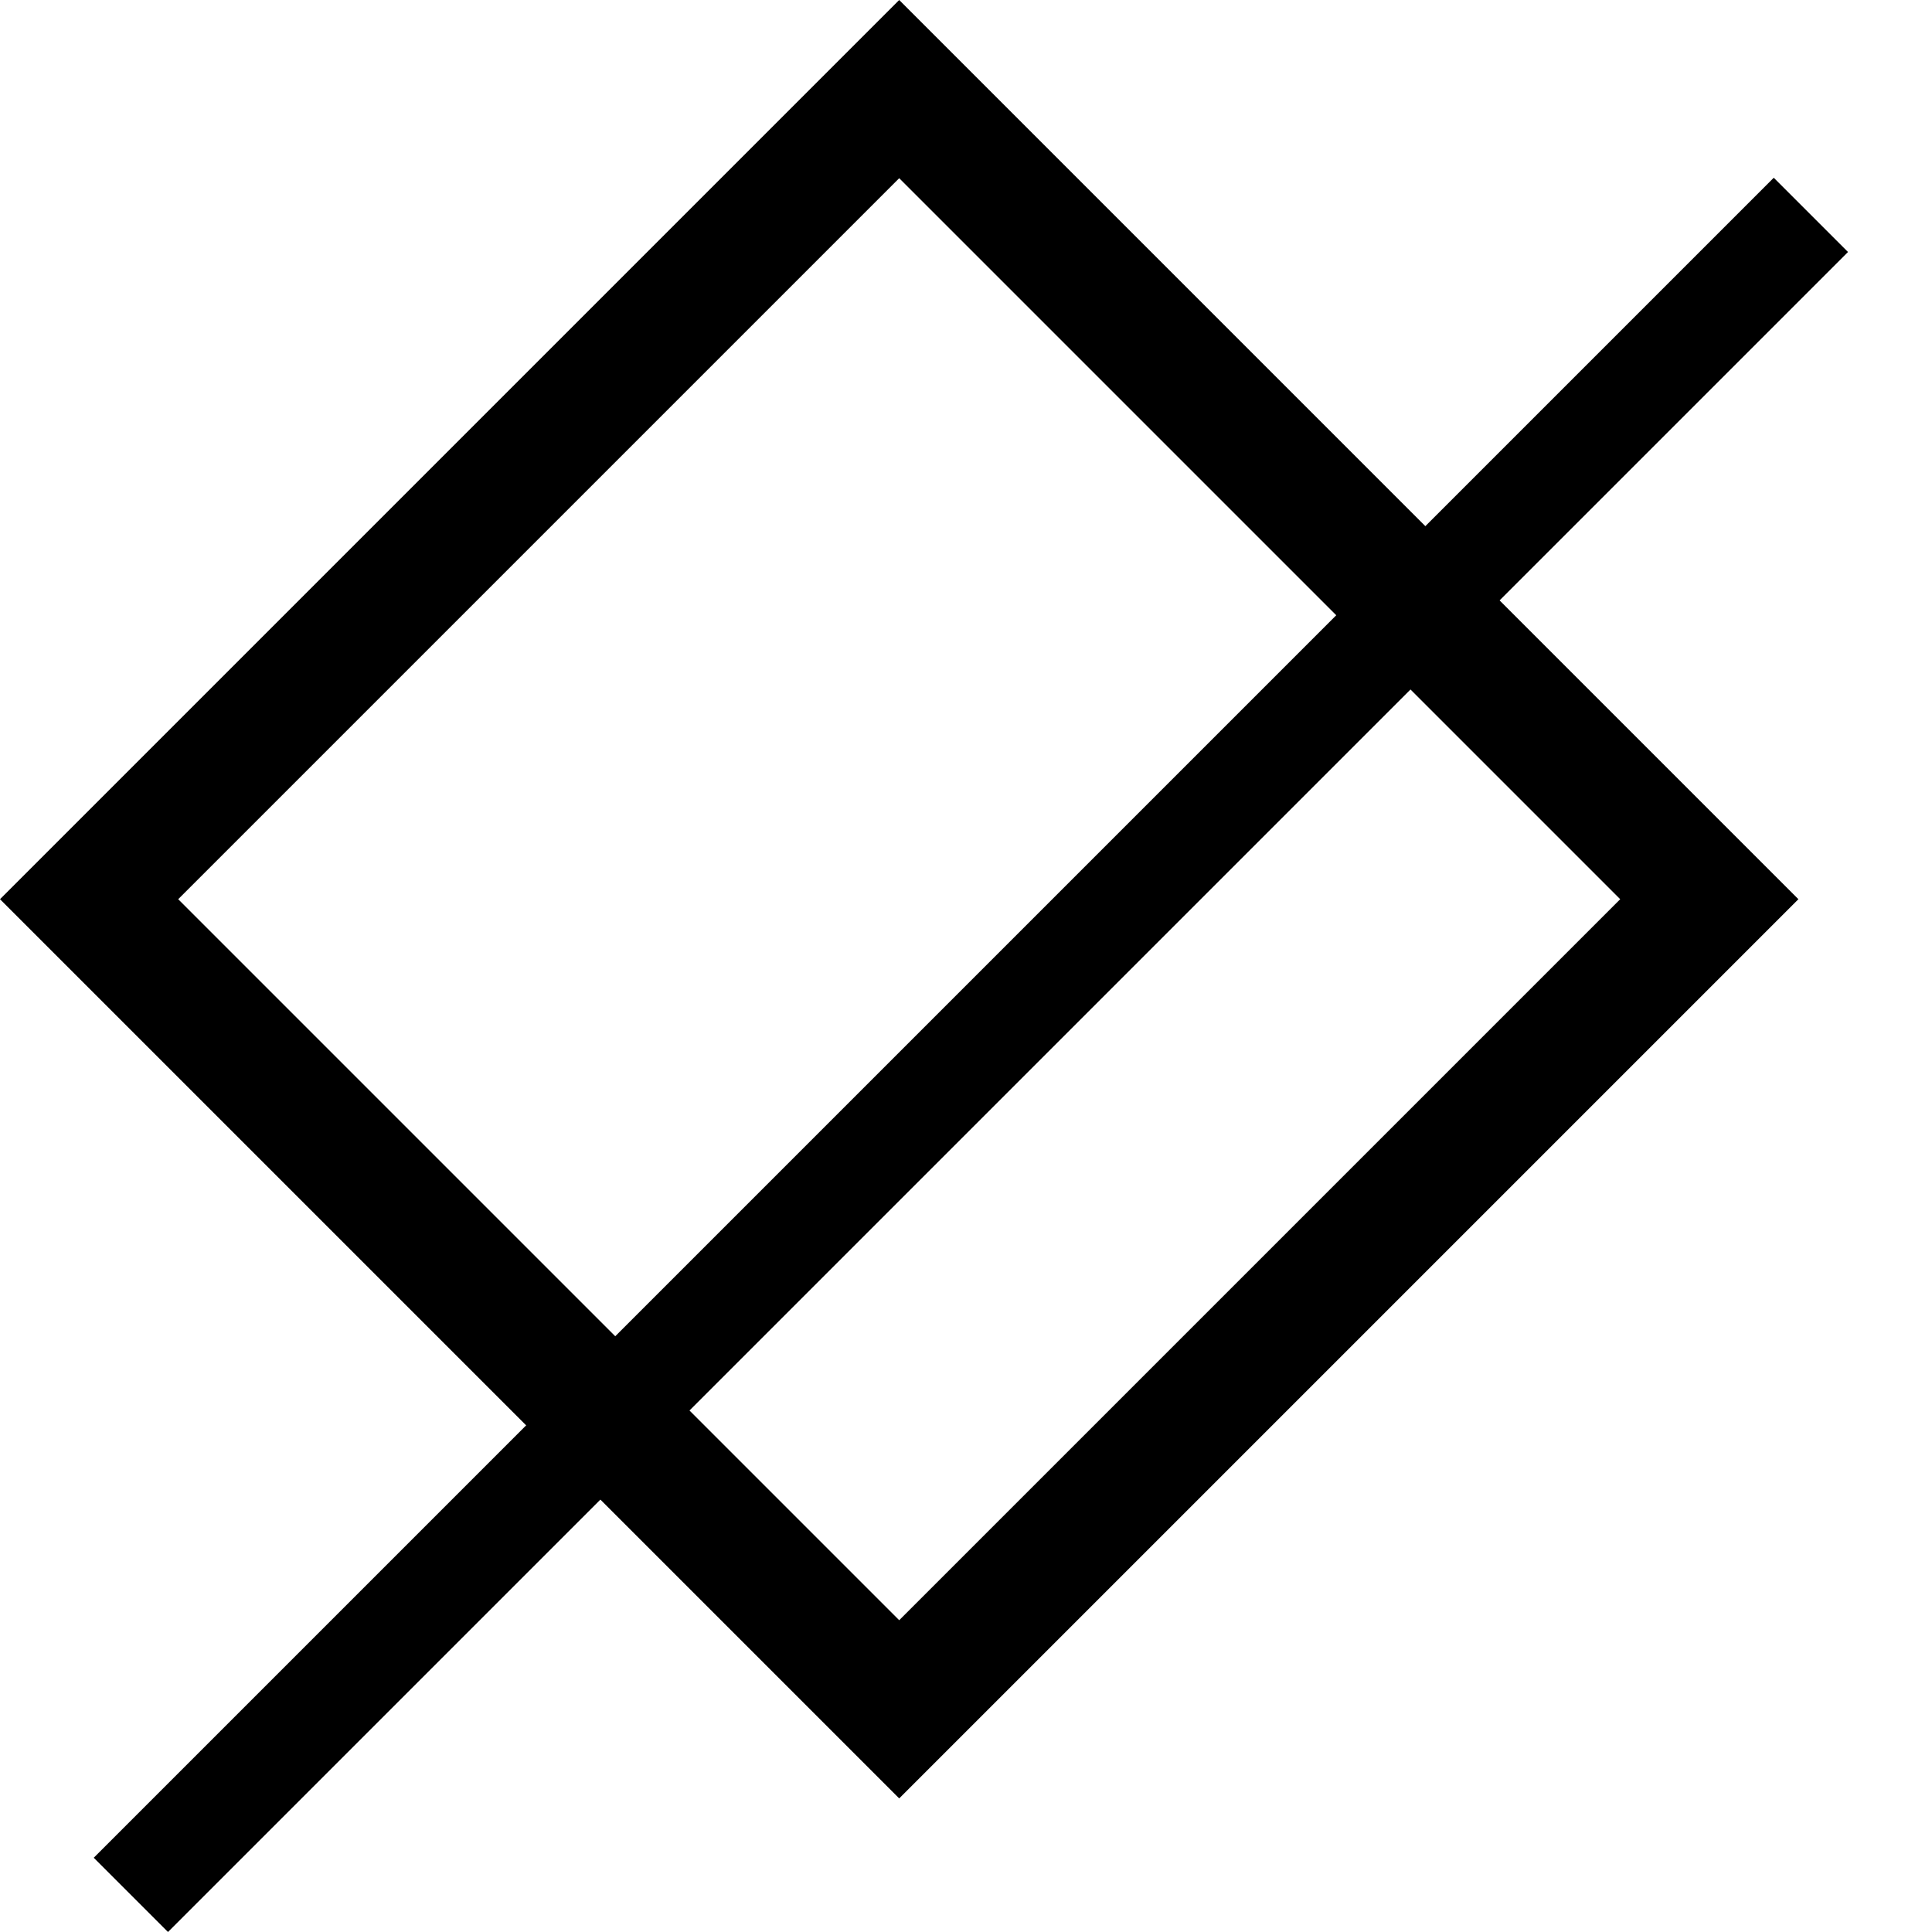
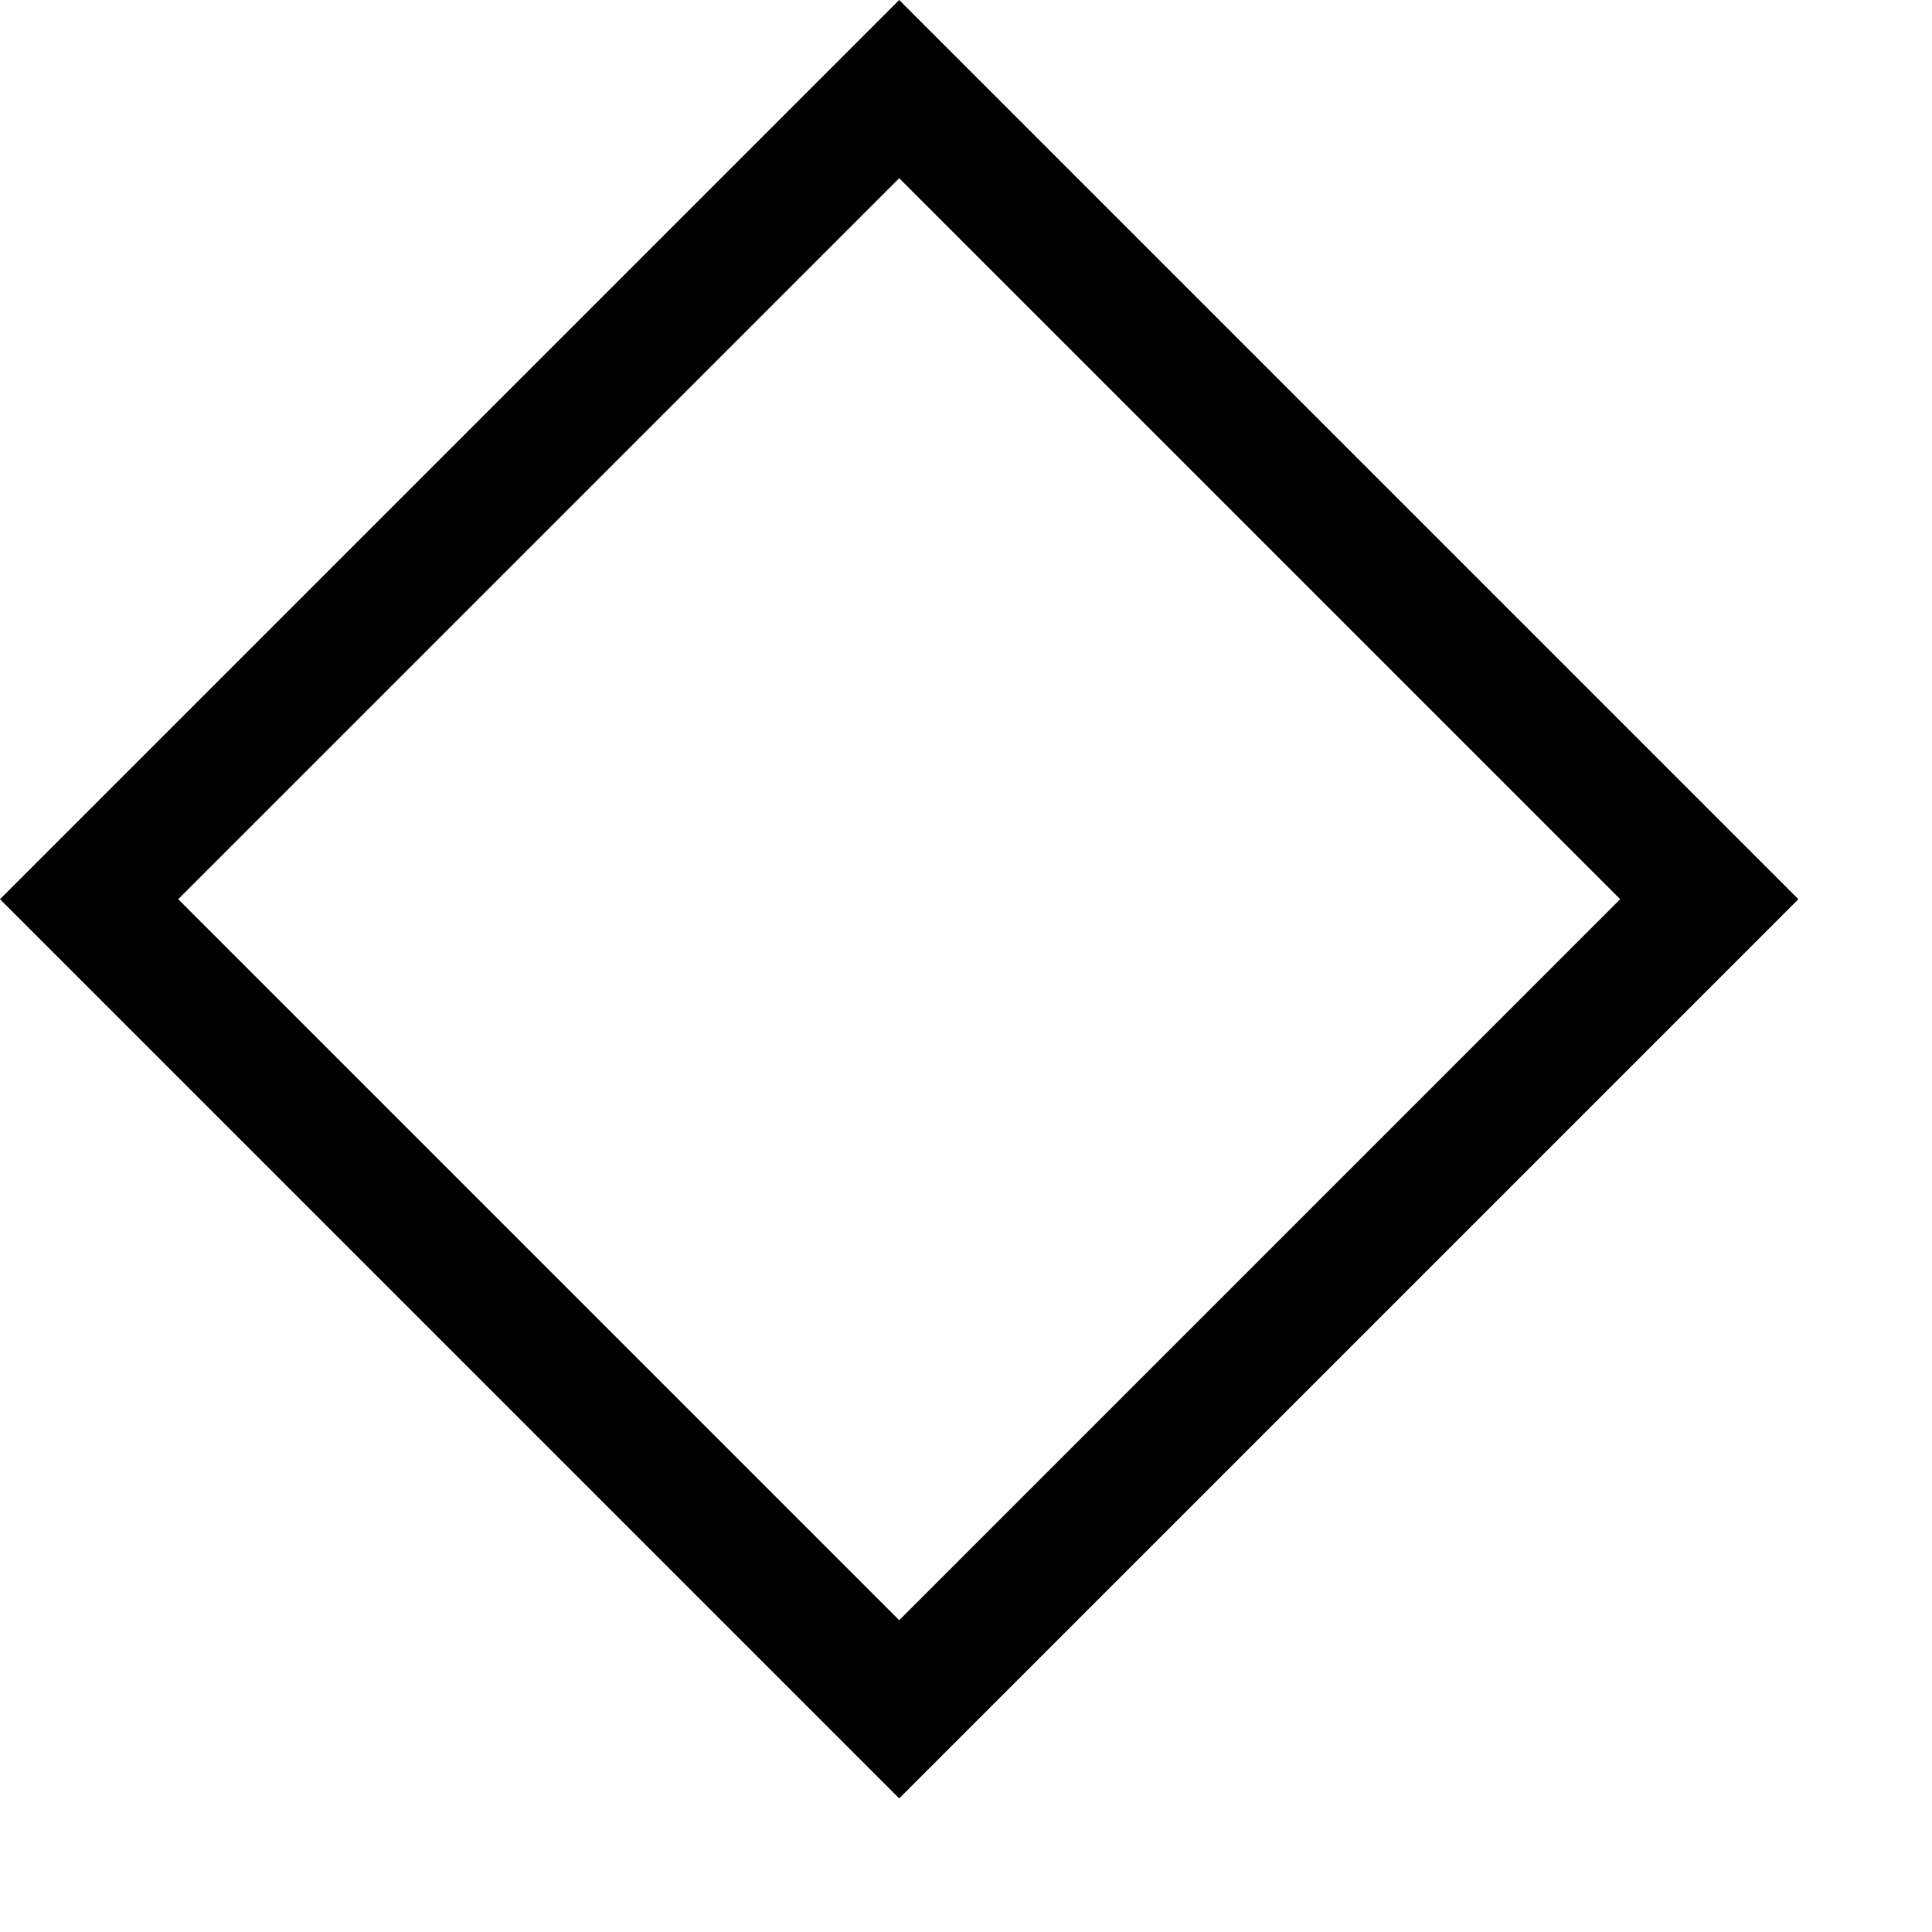
<svg xmlns="http://www.w3.org/2000/svg" width="92" height="92" viewBox="0 0 92 92" fill="none">
  <rect x="42.819" y="4.243" width="54.555" height="54.555" transform="rotate(45 42.819 4.243)" stroke="black" stroke-width="6" />
-   <line x1="6.232" y1="90.232" x2="86.232" y2="10.232" stroke="black" stroke-width="5" />
</svg>